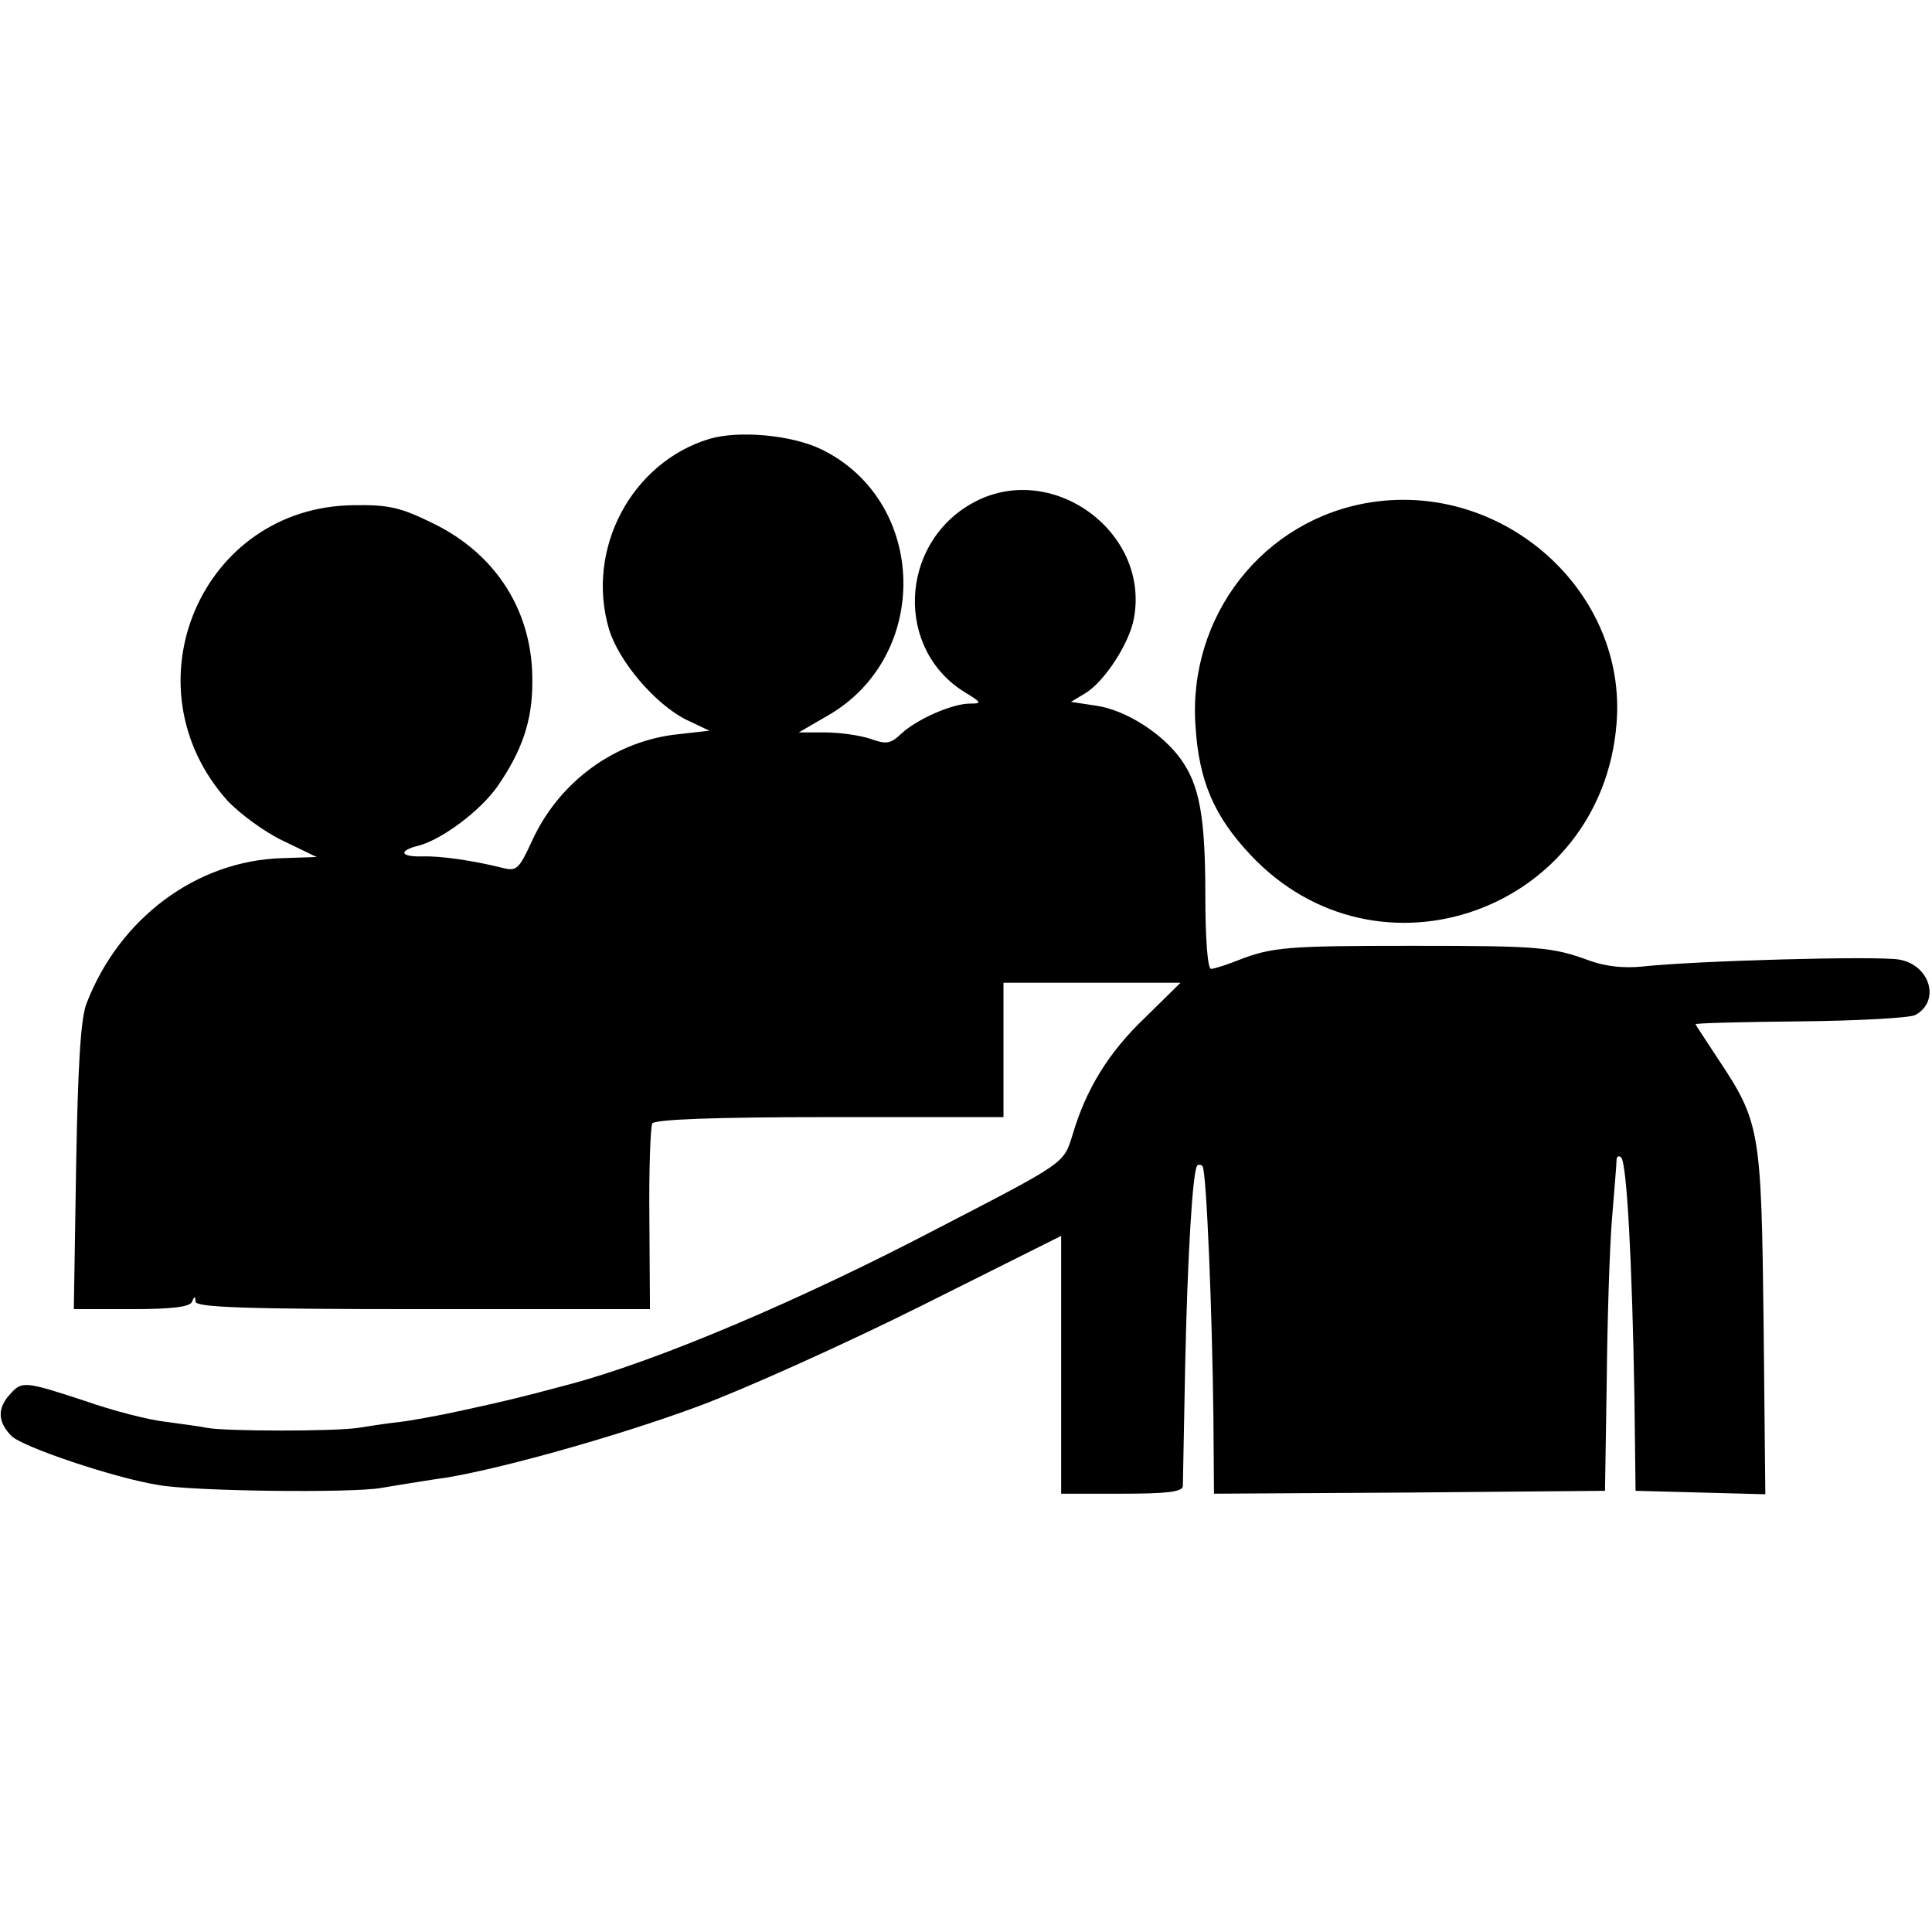
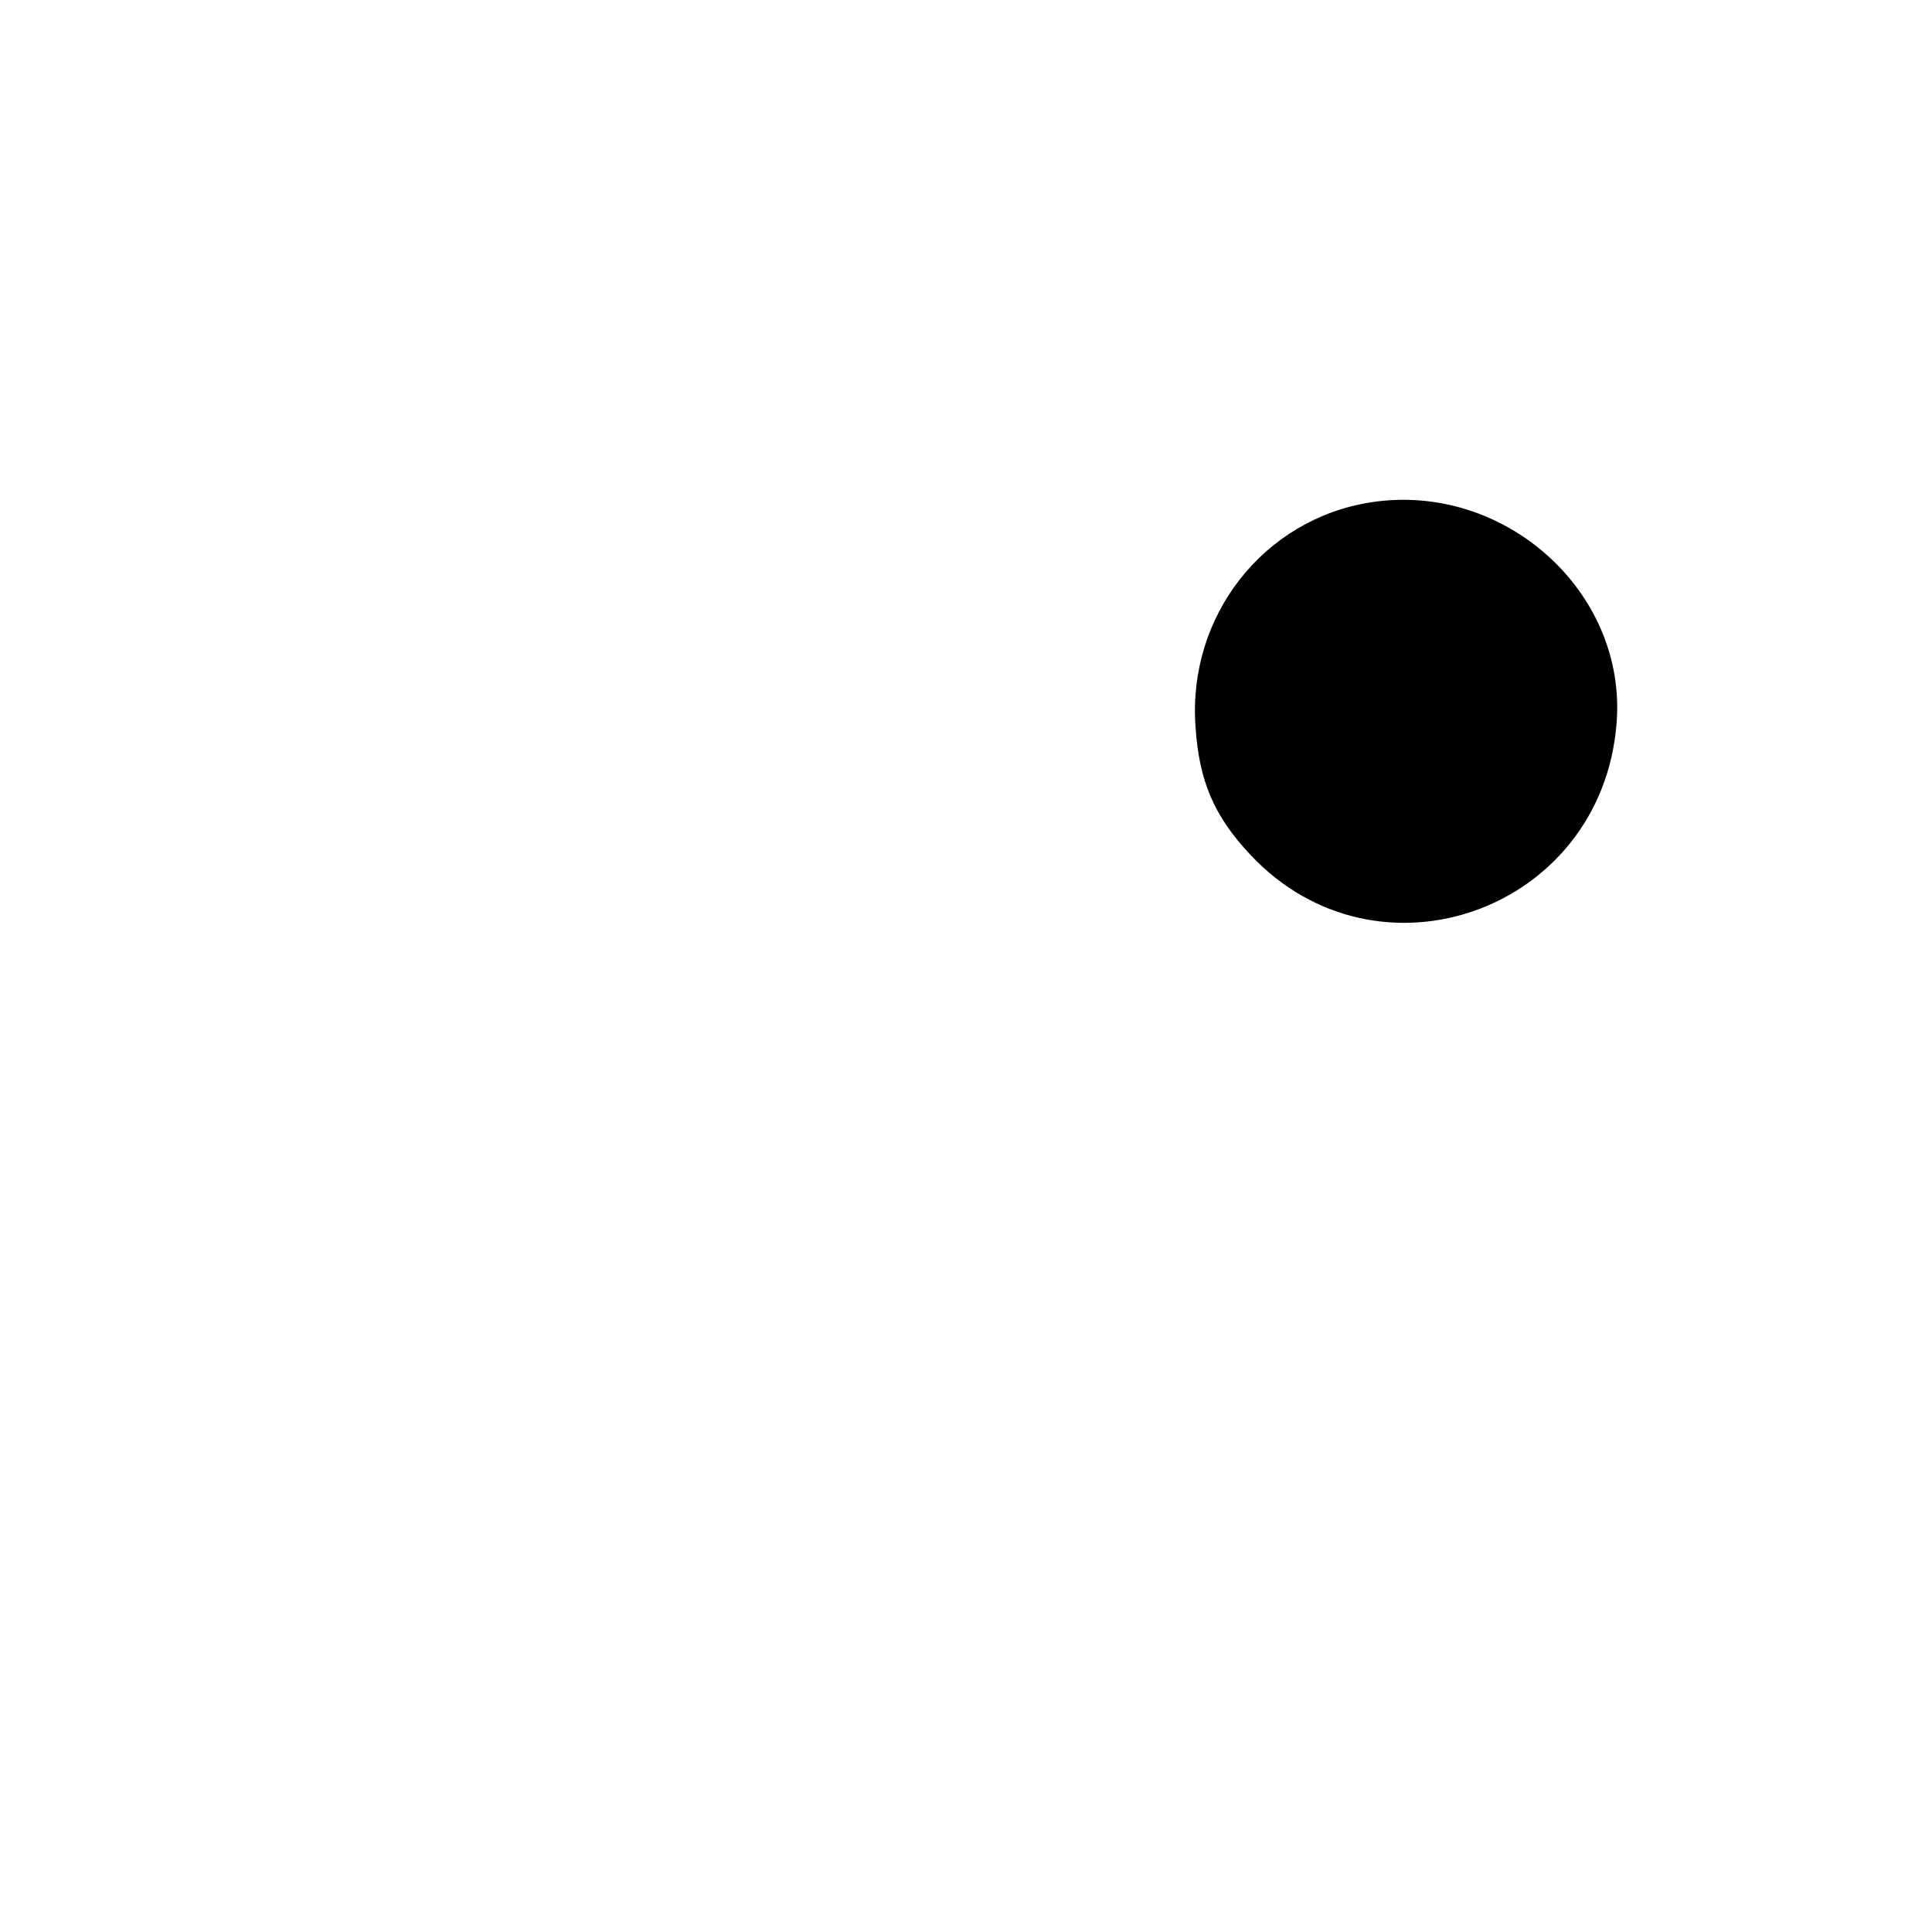
<svg xmlns="http://www.w3.org/2000/svg" version="1.0" width="335pt" height="335pt" viewBox="0 0 335 335" preserveAspectRatio="xMidYMid meet">
  <g transform="translate(0,335) scale(0.1,-0.1)" fill="#000000" stroke="none">
-     <path d="M1230 2589 c-135 -41 -215 -191 -174 -330 17 -56 80 -130 134 -157 l40 -19 -53 -6 c-110 -11 -207 -82 -254 -184 -23 -50 -27 -54 -51 -48 -52 13 -108 21 -139 20 -40 -1 -43 10 -6 19 40 11 106 60 136 103 42 61 60 113 60 179 2 121 -61 222 -171 276 -57 28 -77 33 -138 32 -265 -2 -398 -314 -219 -513 21 -22 64 -54 96 -69 l58 -28 -59 -2 c-149 -4 -283 -104 -340 -252 -10 -25 -15 -107 -18 -282 l-4 -248 100 0 c71 0 102 4 105 13 4 10 6 10 6 0 1 -10 87 -13 394 -13 l394 0 -1 156 c-1 86 2 161 5 166 5 7 109 11 308 11 l301 0 0 116 0 117 154 0 153 0 -62 -61 c-63 -60 -102 -124 -125 -202 -16 -51 -10 -47 -236 -164 -237 -124 -487 -230 -639 -270 -93 -25 -117 -30 -185 -45 -41 -9 -91 -18 -110 -20 -19 -2 -51 -7 -70 -10 -42 -6 -225 -6 -260 0 -14 3 -47 7 -75 11 -27 3 -90 19 -138 36 -104 34 -109 35 -130 11 -22 -24 -21 -48 3 -72 19 -19 179 -73 255 -85 61 -11 337 -14 386 -5 24 4 66 11 93 15 90 11 313 73 458 127 78 29 252 107 386 174 l242 121 0 -224 0 -223 105 0 c77 0 105 3 106 13 0 6 2 100 4 207 4 191 13 341 21 349 2 2 6 2 9 -1 7 -6 17 -256 19 -436 l1 -132 339 2 339 3 3 190 c1 105 5 231 9 280 4 50 8 96 8 103 0 7 4 9 8 5 10 -10 19 -183 23 -413 l2 -165 113 -3 112 -3 -3 298 c-4 334 -6 347 -79 457 -21 32 -39 59 -39 60 0 2 82 4 182 5 100 1 190 6 199 11 44 24 26 86 -27 96 -37 7 -358 -2 -447 -12 -31 -3 -62 0 -90 10 -65 24 -88 26 -307 26 -218 0 -244 -2 -303 -25 -20 -8 -42 -15 -47 -15 -6 0 -10 51 -10 128 0 135 -10 190 -42 235 -32 45 -95 85 -145 93 l-46 7 25 15 c33 20 76 86 84 129 29 152 -145 277 -281 200 -126 -71 -133 -254 -11 -328 28 -17 29 -19 8 -19 -31 0 -92 -27 -119 -52 -19 -18 -26 -19 -54 -9 -18 6 -53 11 -78 11 l-46 0 50 29 c180 103 174 372 -11 462 -52 25 -143 33 -194 18z" />
    <path d="M2377 2479 c-186 -29 -318 -197 -304 -389 6 -94 32 -155 95 -222 221 -236 609 -97 635 227 19 228 -194 420 -426 384z" />
  </g>
</svg>